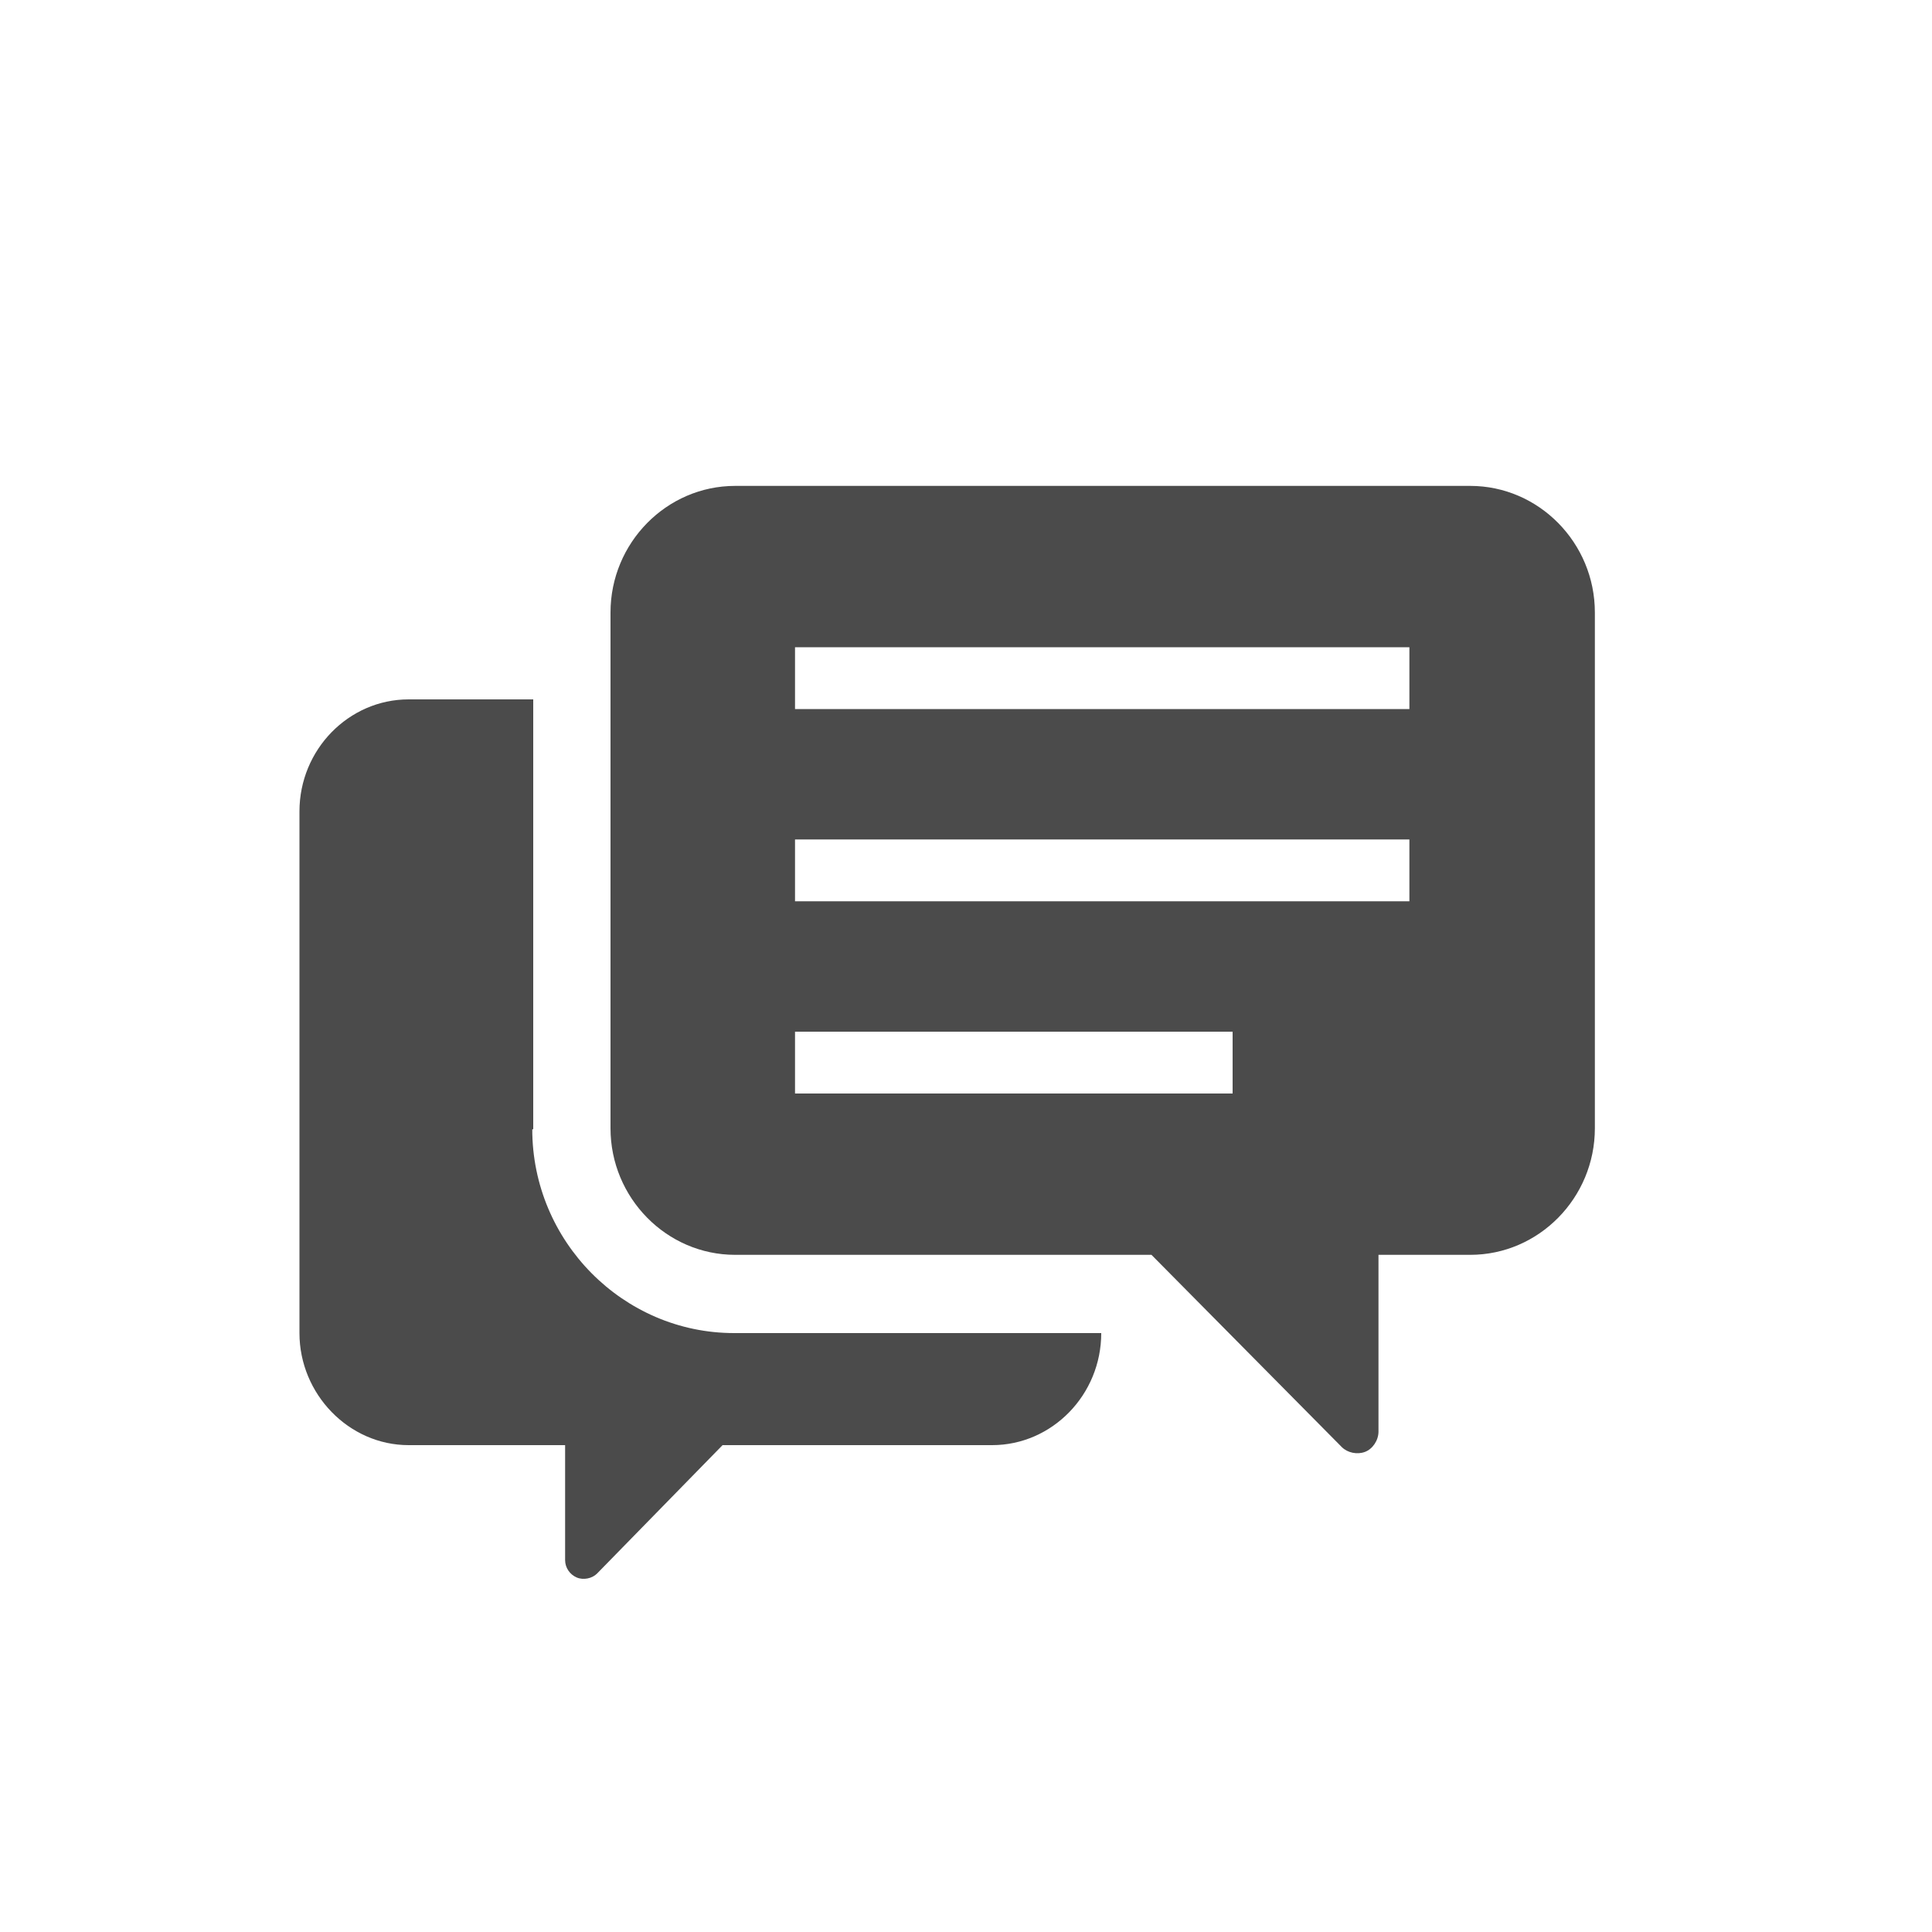
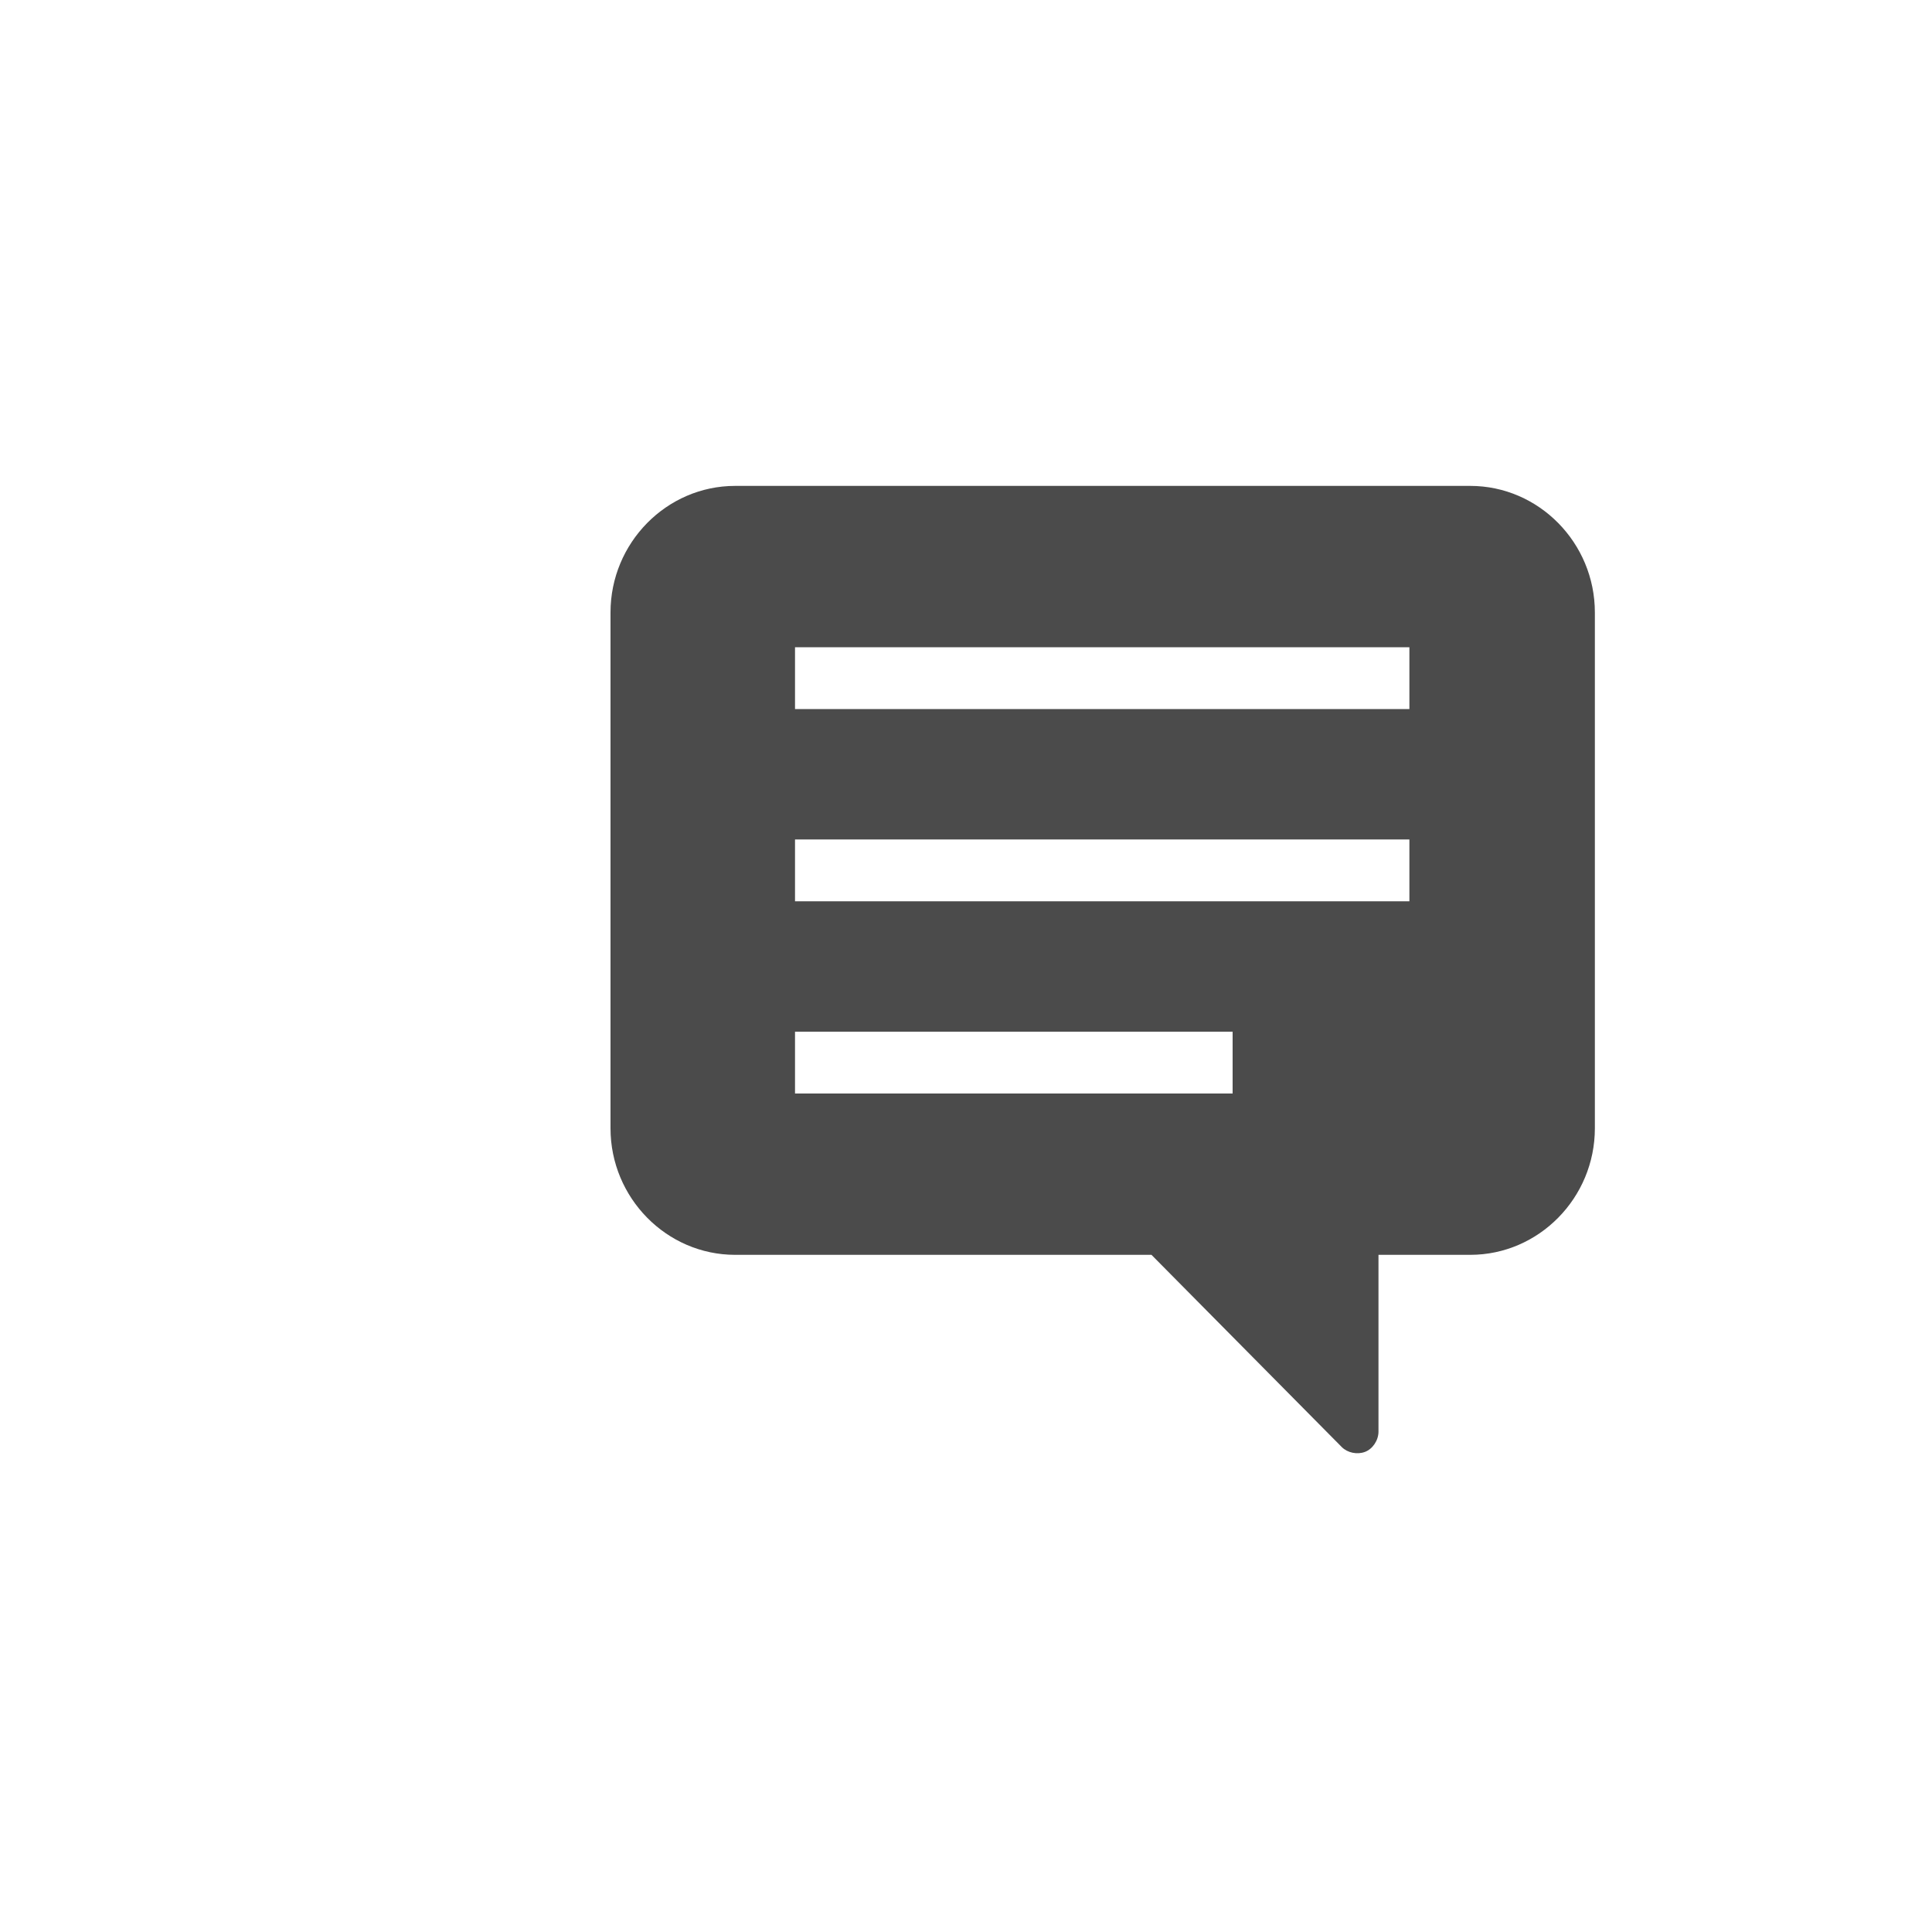
<svg xmlns="http://www.w3.org/2000/svg" id="_レイヤー_1" data-name="レイヤー_1" version="1.1" viewBox="0 0 200 200">
  <defs>
    <style>
      .st0 {
        fill: none;
      }

      .st1 {
        fill: #4b4b4b;
      }
    </style>
  </defs>
  <g>
-     <path class="st1" d="M55.2,116.9v-44.5h-12.9c-6.2,0-11.3,5.2-11.3,11.6v54c0,6.3,5.1,11.6,11.3,11.6h16.2v11.9c0,.8.5,1.5,1.2,1.8.7.3,1.6.1,2.1-.4l13-13.3h27.9c6.2,0,11.3-5.2,11.3-11.6h0s-38,0-38,0c-11.5,0-20.9-9.5-20.9-21.1Z" />
    <path class="st1" d="M152.1,50.3h-76c-7.1,0-12.9,5.9-12.9,13.1v53.4c0,7.2,5.8,13.1,12.9,13.1h43.1l19.7,19.9c.6.6,1.6.8,2.4.5.8-.3,1.4-1.2,1.4-2.1v-18.3h9.5c7.1,0,12.9-5.9,12.9-13.1v-53.4c0-7.2-5.8-13.1-12.9-13.1ZM127.6,113.2h-45.3v-6.4h45.3v6.4ZM145.9,93.3h-63.6v-6.4h63.6v6.4h0ZM145.9,73.4h-63.6v-6.4h63.6v6.4h0Z" />
  </g>
  <rect class="st0" y="0" width="200" height="200" />
</svg>